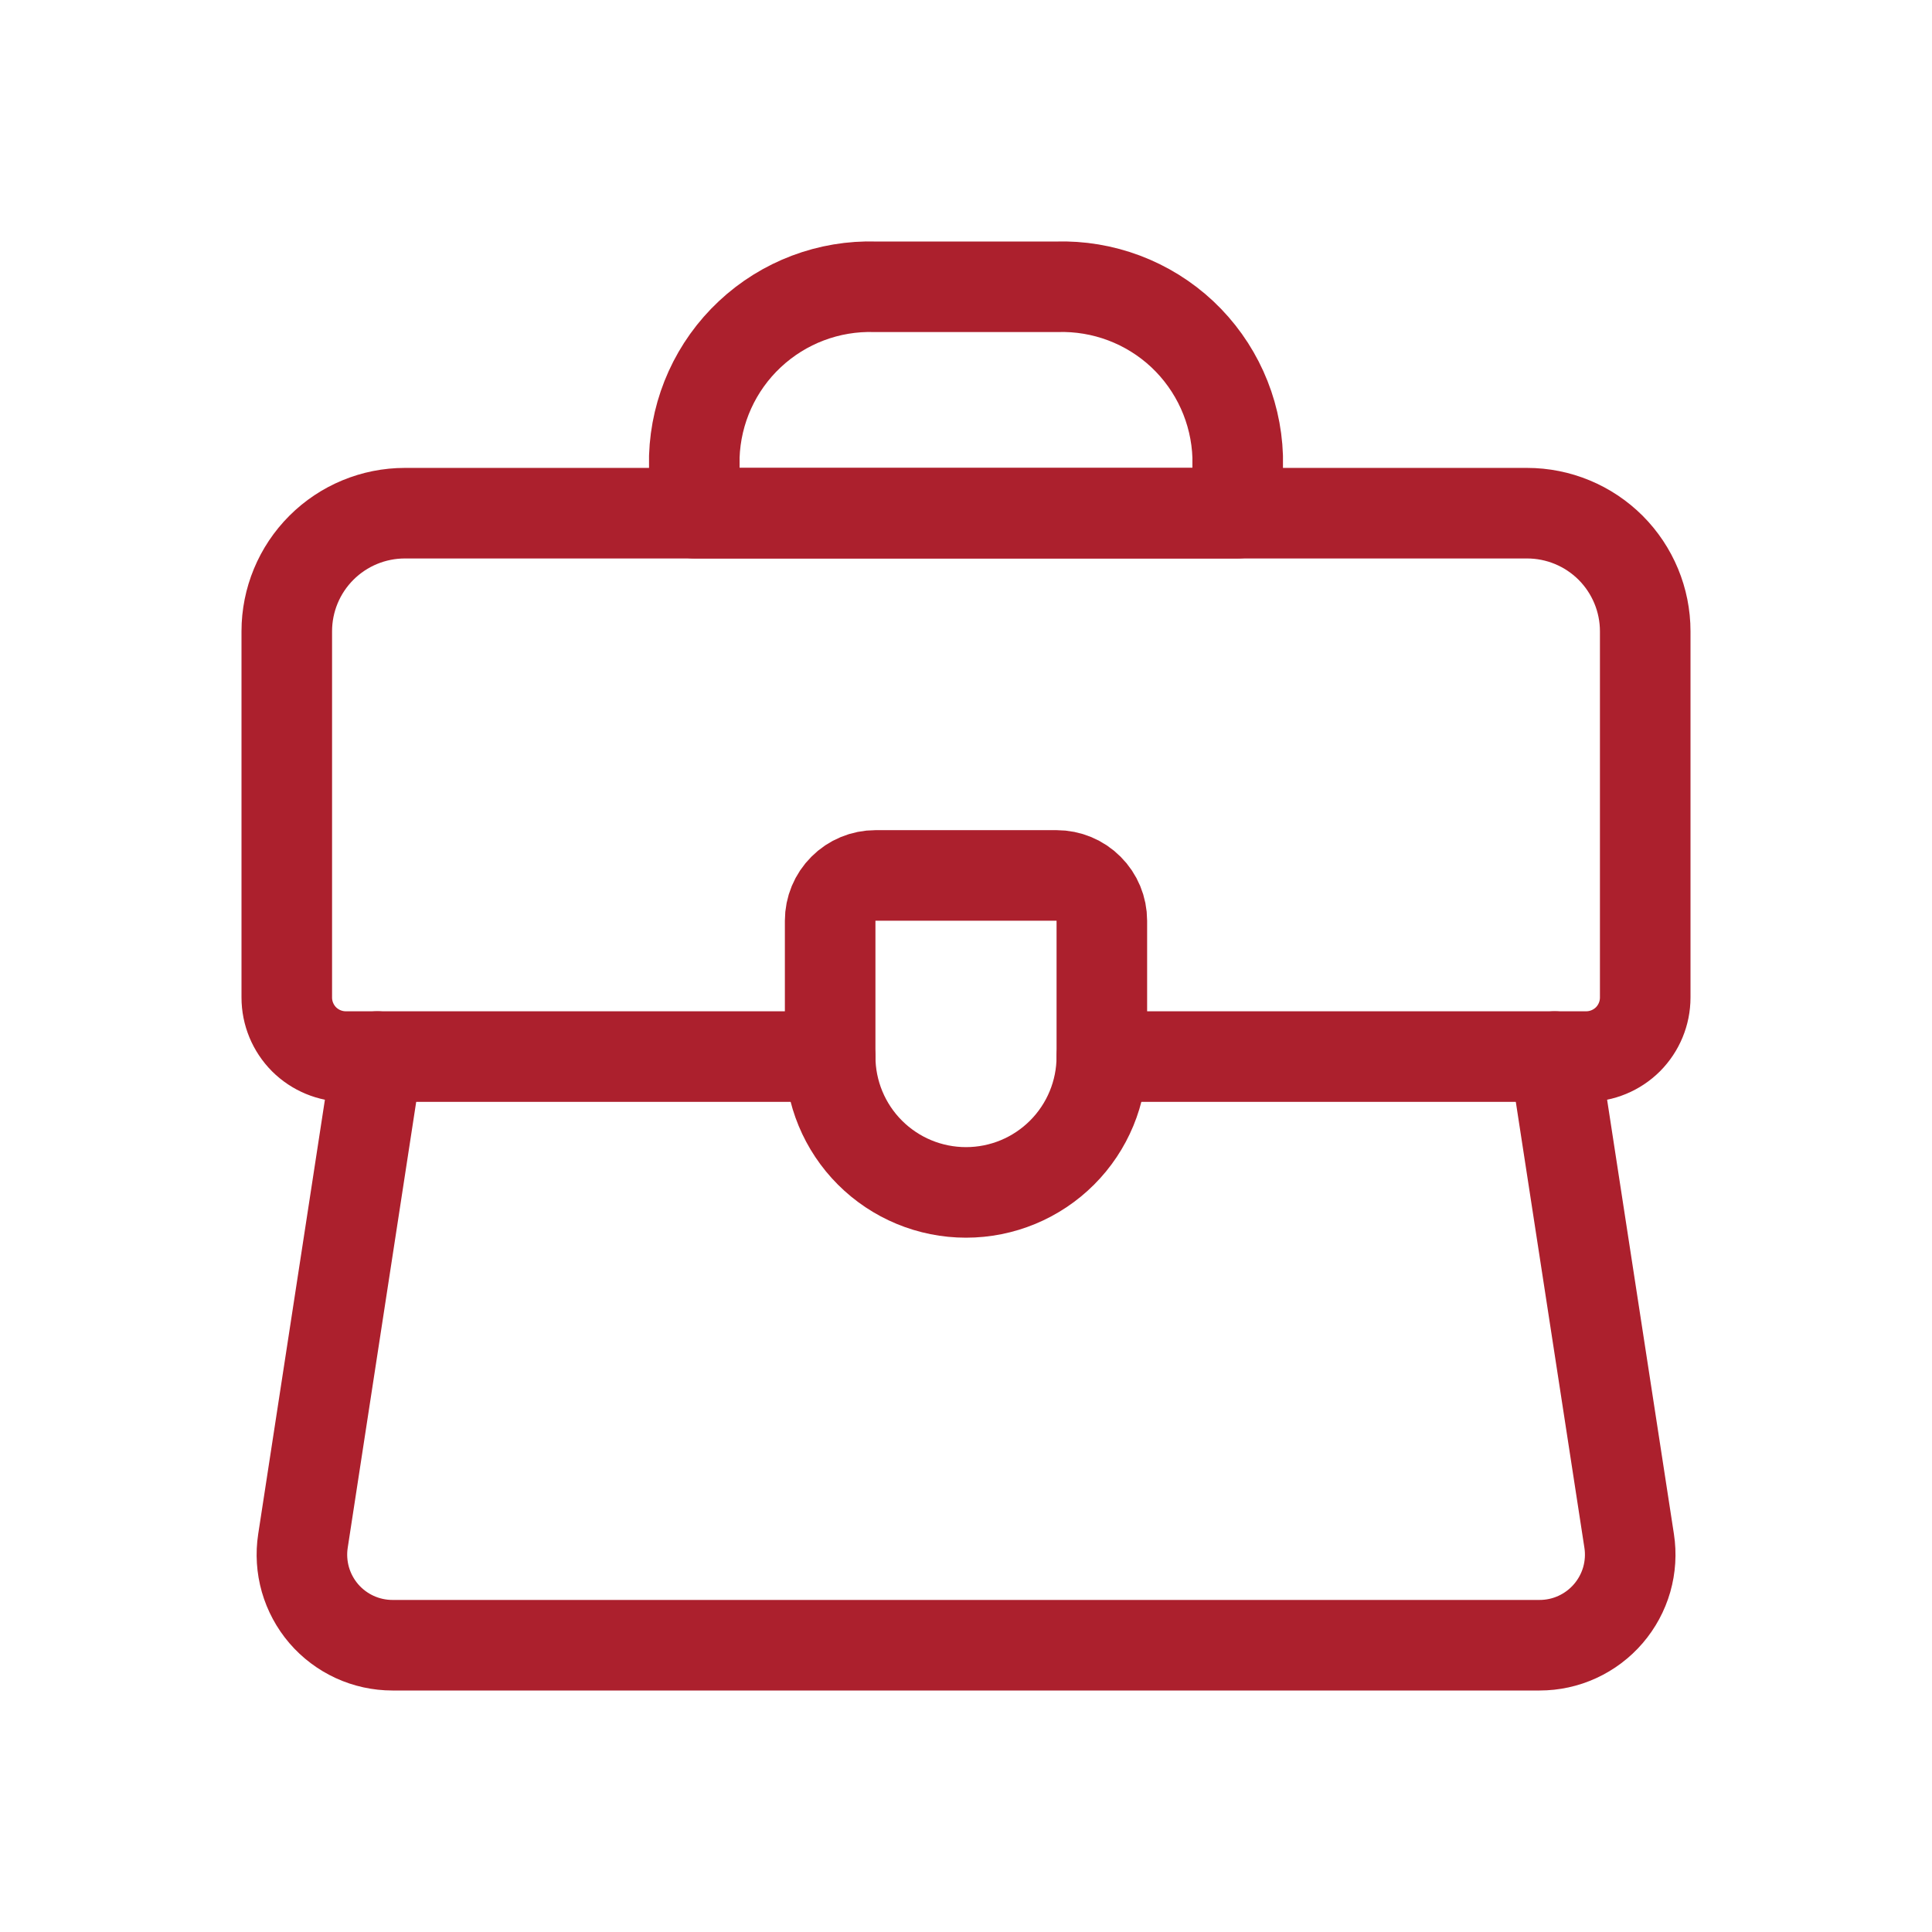
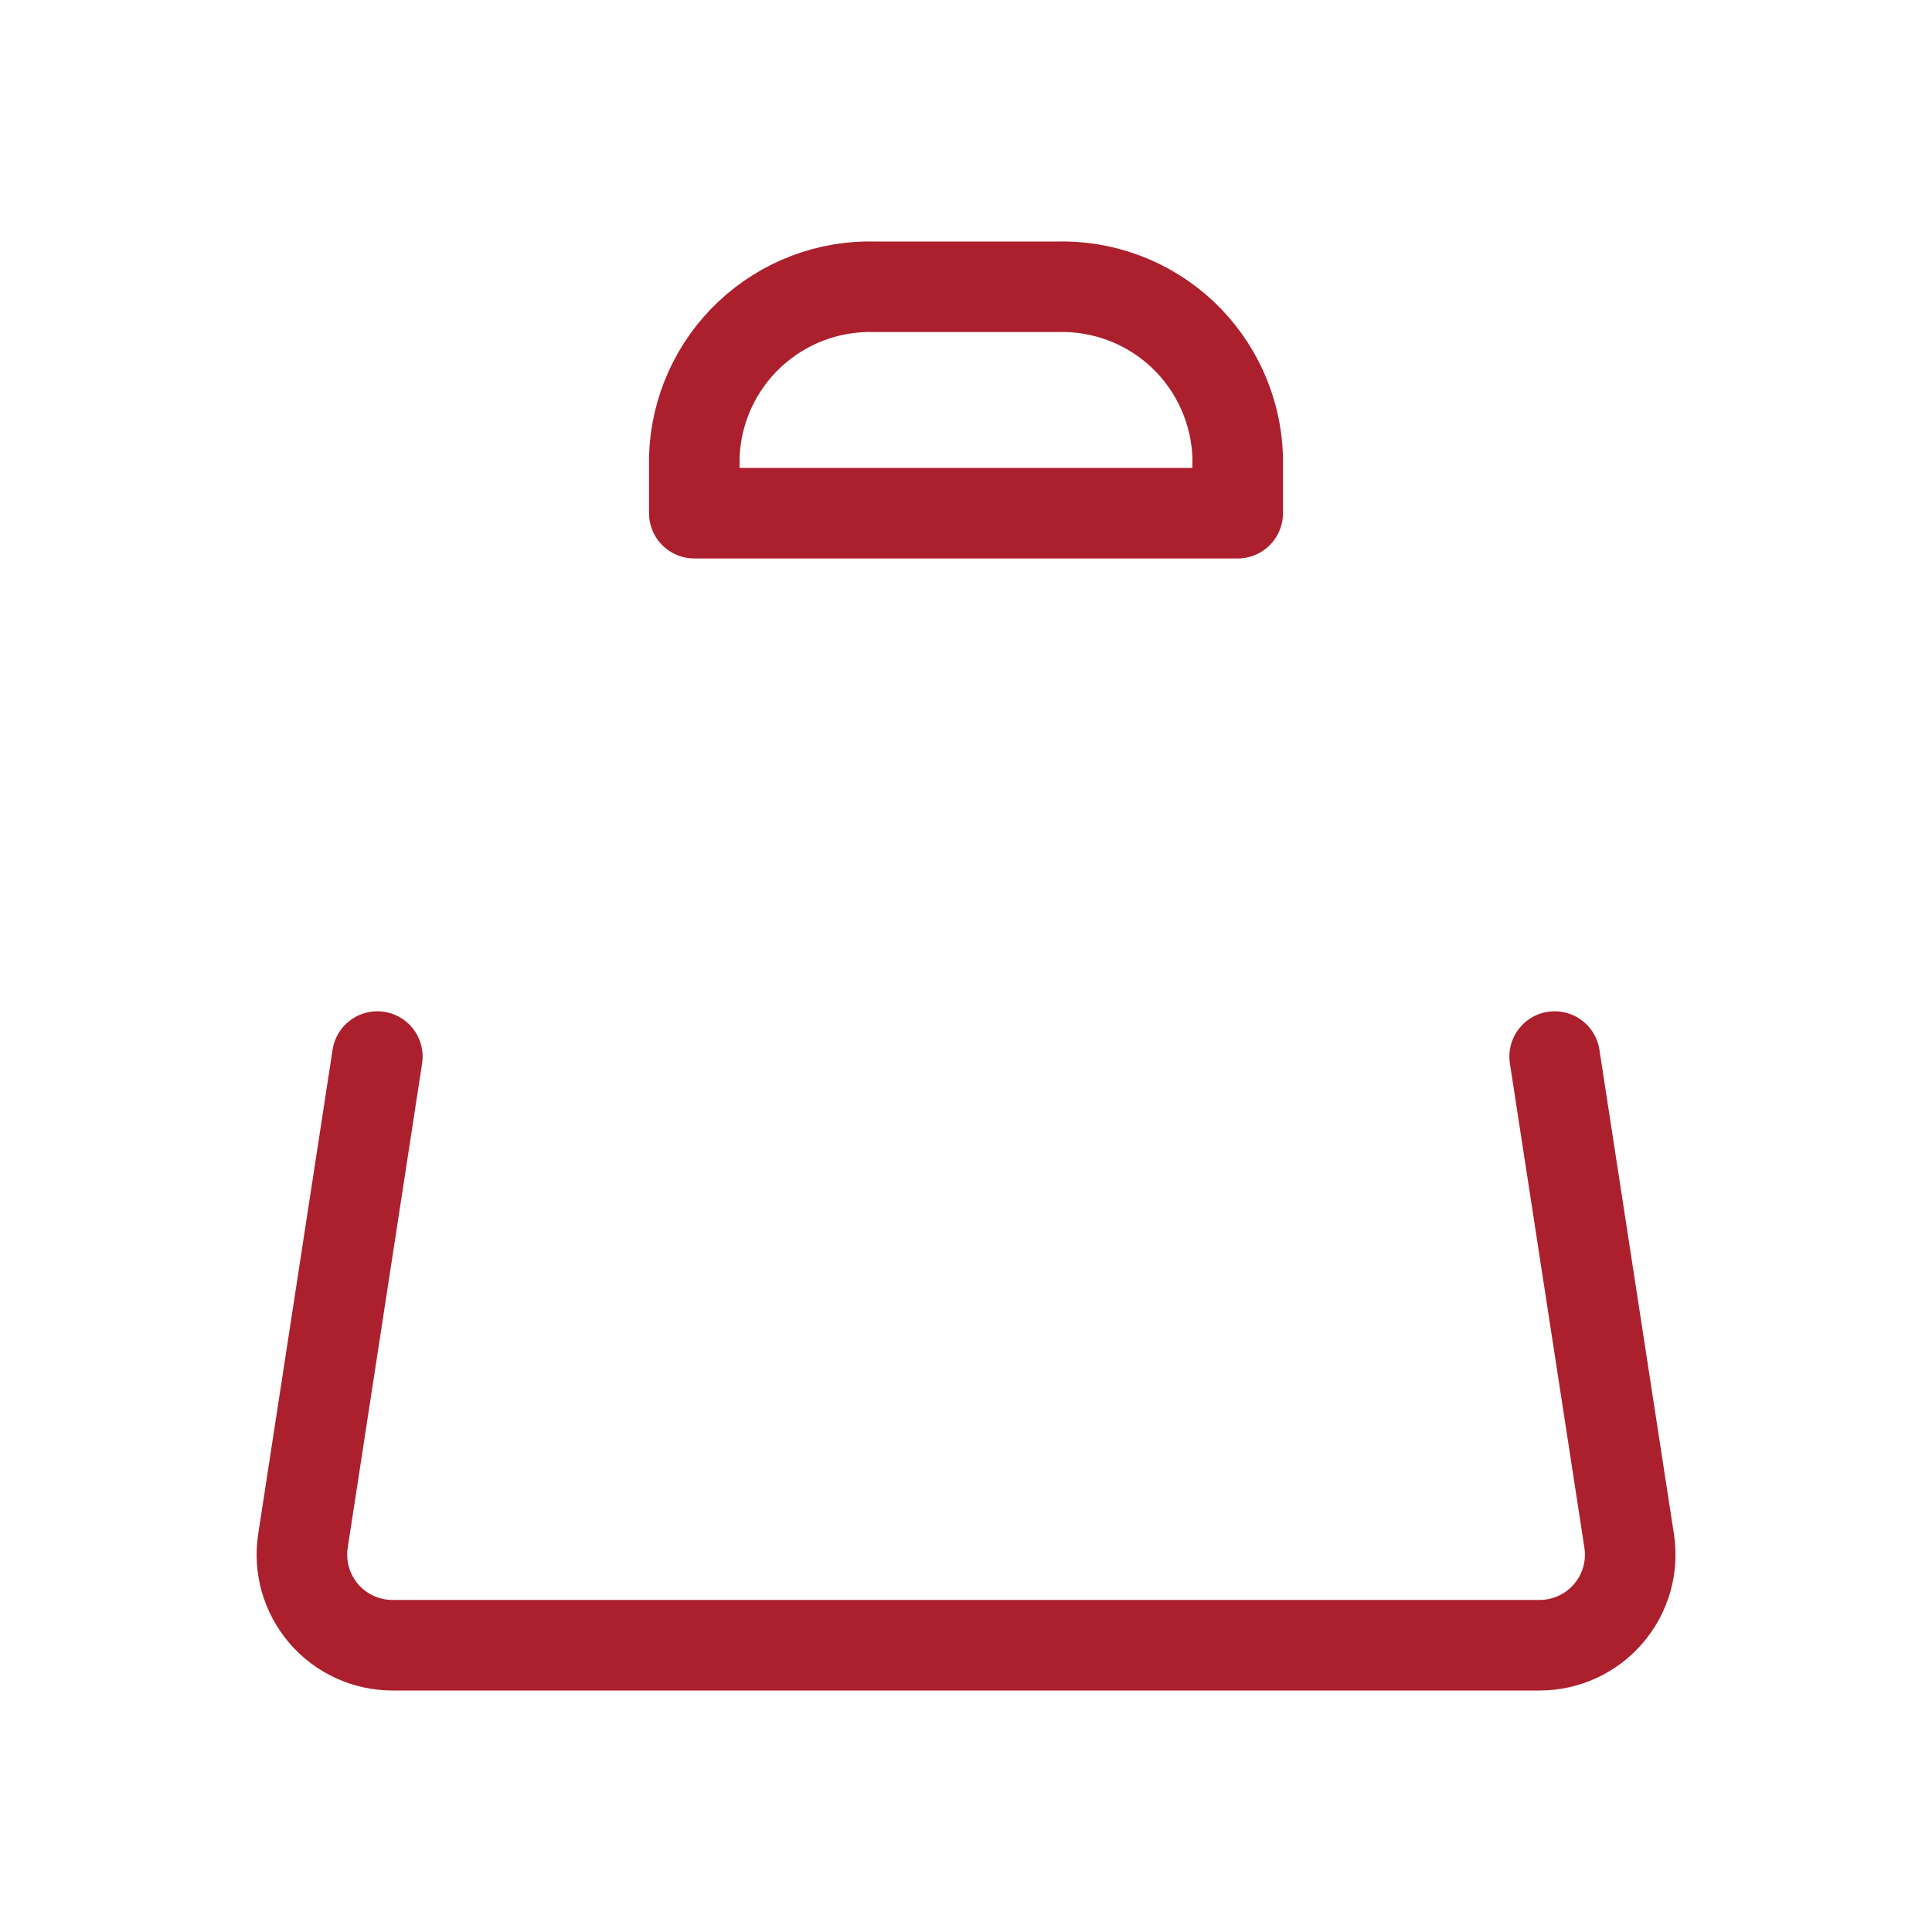
<svg xmlns="http://www.w3.org/2000/svg" width="32" height="32" viewBox="0 0 32 32" fill="none">
  <g clip-path="url(#clip0_2050_23893)">
-     <path d="M13.75 17.5H5.728C5.469 17.5 5.22 17.397 5.036 17.214C4.853 17.03 4.75 16.781 4.75 16.522V10.456C4.75 9.937 4.956 9.44 5.323 9.073C5.69 8.706 6.187 8.5 6.706 8.5H25.293C25.812 8.5 26.309 8.706 26.677 9.073C27.043 9.44 27.25 9.937 27.25 10.456V16.522C27.25 16.781 27.147 17.03 26.964 17.214C26.78 17.397 26.531 17.5 26.272 17.5H18.25" stroke="#AC202D" stroke-width="1.5" stroke-linecap="round" stroke-linejoin="round" />
    <path d="M20.5 8.5H11.5V7.562C11.526 6.792 11.856 6.063 12.419 5.536C12.981 5.009 13.729 4.726 14.5 4.75H17.5C18.27 4.726 19.019 5.008 19.582 5.535C20.144 6.063 20.474 6.792 20.5 7.562V8.5Z" stroke="#AC202D" stroke-width="1.5" stroke-linecap="round" stroke-linejoin="round" />
-     <path d="M14.5 14.5C14.301 14.5 14.11 14.579 13.97 14.72C13.829 14.86 13.75 15.051 13.75 15.25V17.5C13.75 18.097 13.987 18.669 14.409 19.091C14.831 19.513 15.403 19.75 16 19.75C16.597 19.75 17.169 19.513 17.591 19.091C18.013 18.669 18.25 18.097 18.25 17.5V15.25C18.25 15.051 18.171 14.86 18.03 14.72C17.89 14.579 17.699 14.5 17.5 14.5H14.5Z" stroke="#AC202D" stroke-width="1.5" stroke-linecap="round" stroke-linejoin="round" />
    <path d="M25.75 17.5L26.984 25.522C27.017 25.736 27.003 25.954 26.944 26.162C26.884 26.37 26.78 26.563 26.639 26.727C26.498 26.891 26.323 27.023 26.127 27.113C25.93 27.204 25.716 27.25 25.5 27.25H6.5C6.284 27.25 6.07 27.203 5.874 27.113C5.677 27.022 5.503 26.891 5.362 26.727C5.221 26.562 5.118 26.37 5.058 26.162C4.999 25.954 4.985 25.736 5.018 25.522L6.25 17.5" stroke="#AC202D" stroke-width="1.5" stroke-linecap="round" stroke-linejoin="round" />
  </g>
  <defs>
    <clipPath id="clip0_2050_23893">
      <rect width="24" height="24" fill="white" transform="translate(4 4)" />
    </clipPath>
  </defs>
</svg>